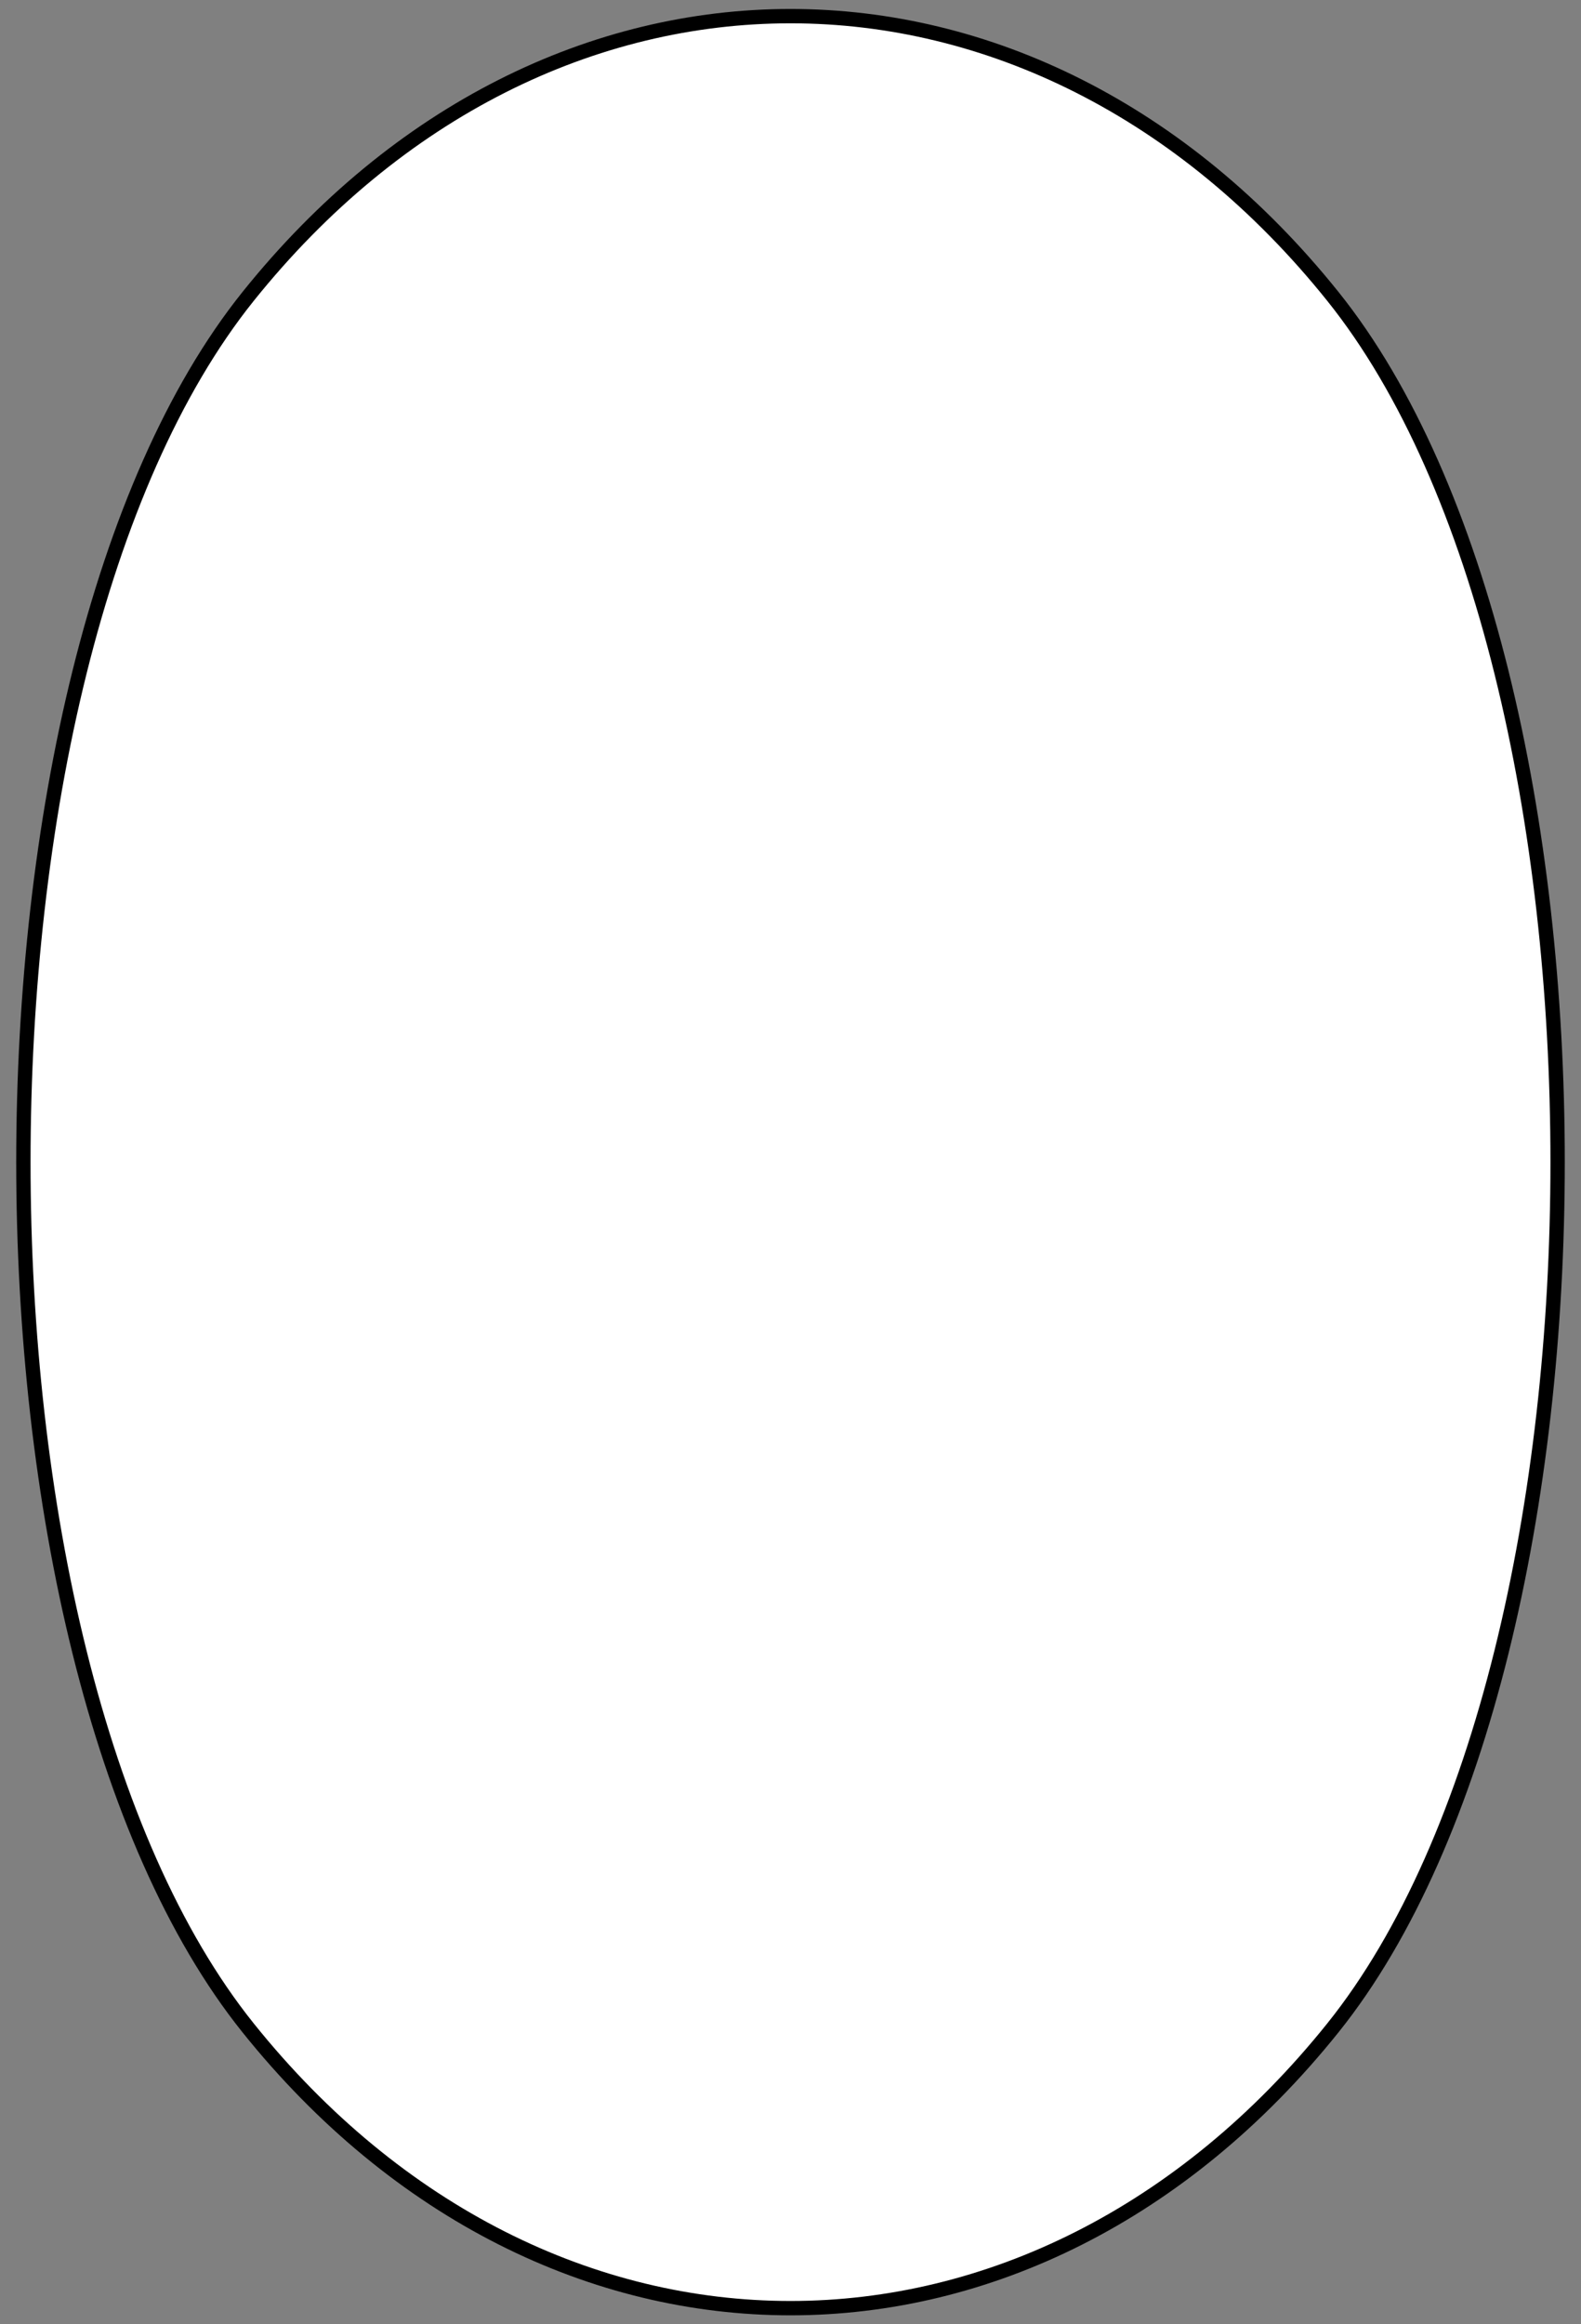
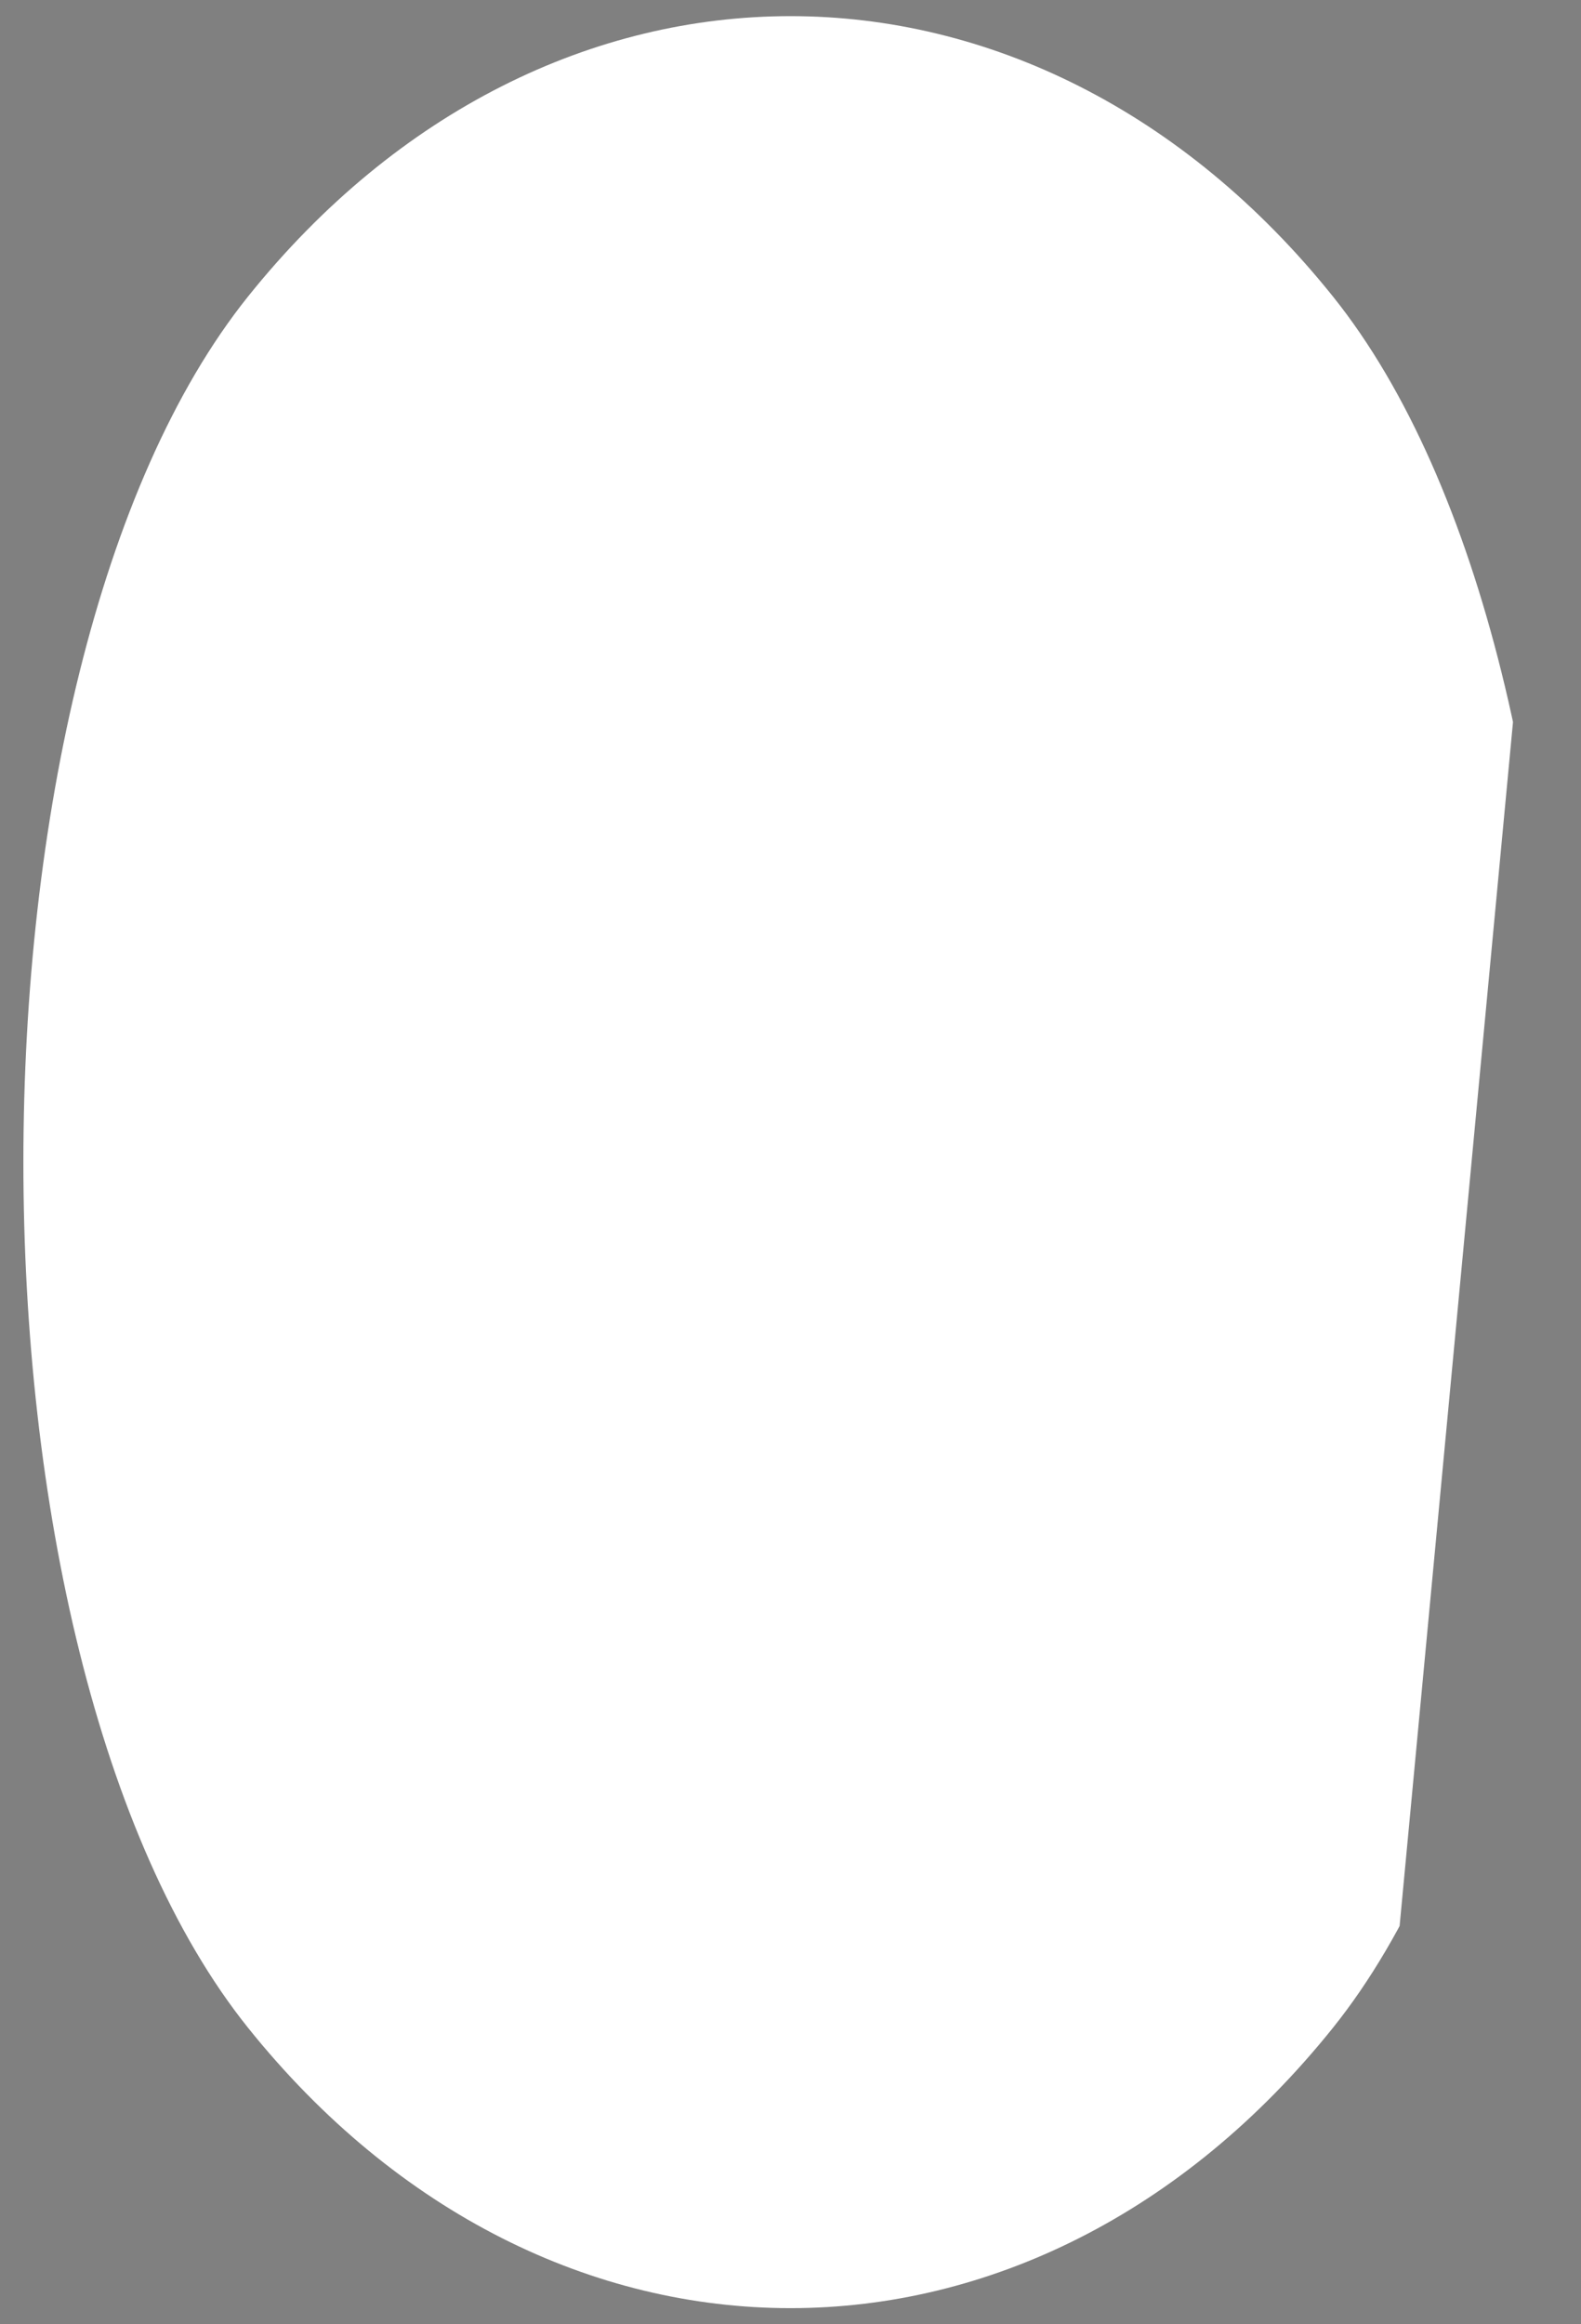
<svg xmlns="http://www.w3.org/2000/svg" version="1.1" viewBox="72 76.5 220.5 324" width="220.5" height="324">
  <rect x="72" y="76.5" width="220.5" height="324" fill="#808080" stroke="none" />
  <defs>
    <clipPath id="artboard_clip_path">
-       <path d="M 72 76.5 L 292.5 76.5 L 292.5 350.654 L 261.969 400.5 L 72 400.5 Z" />
+       <path d="M 72 76.5 L 292.5 76.5 L 261.969 400.5 L 72 400.5 Z" />
    </clipPath>
  </defs>
  <g id="Egg_(2)" stroke="none" stroke-opacity="1" fill-opacity="1" stroke-dasharray="none" fill="none">
    <title>Egg (2)</title>
    <g id="Egg_(2)_Art" clip-path="url(#artboard_clip_path)">
      <title>Art</title>
      <g id="Graphic_53">
        <path d="M 257.902 117.828 C 299.684 169.932 299.684 307.068 257.902 359.172 C 216.121 411.276 148.379 411.276 106.598 359.172 C 64.816 307.068 64.816 169.932 106.598 117.828 C 148.379 65.724 216.121 65.724 257.902 117.828 Z" fill="#FFFFFF" />
-         <path d="M 257.902 117.828 C 299.684 169.932 299.684 307.068 257.902 359.172 C 216.121 411.276 148.379 411.276 106.598 359.172 C 64.816 307.068 64.816 169.932 106.598 117.828 C 148.379 65.724 216.121 65.724 257.902 117.828 Z" stroke="black" stroke-linecap="round" stroke-linejoin="round" stroke-width="2" />
      </g>
    </g>
  </g>
</svg>